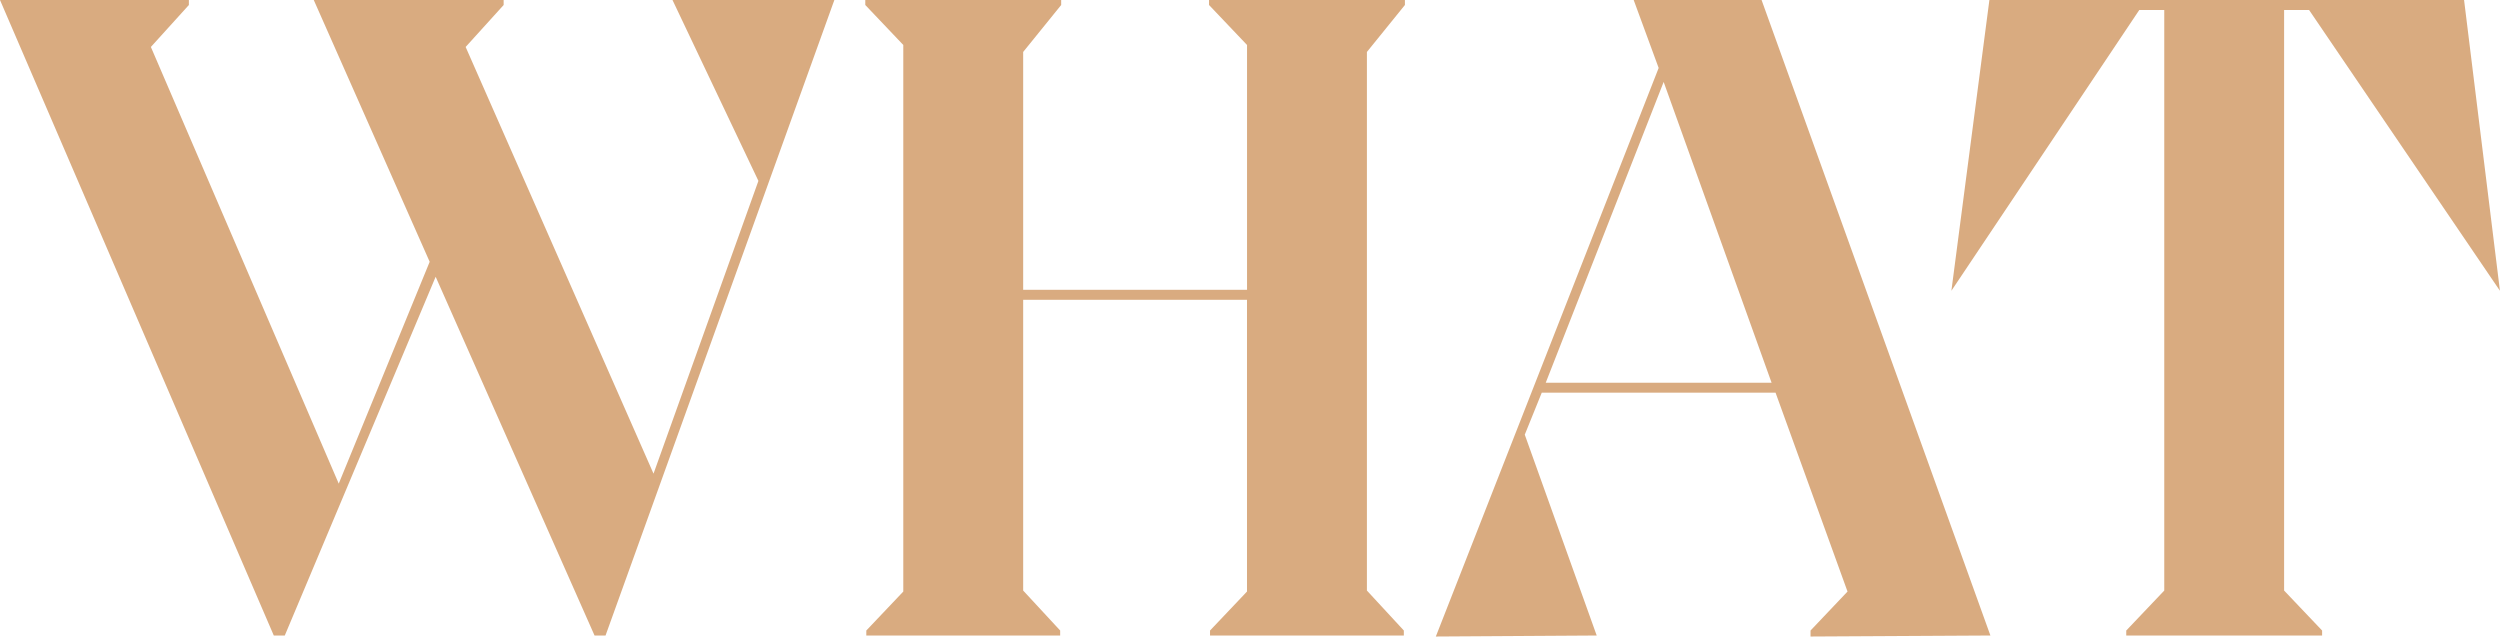
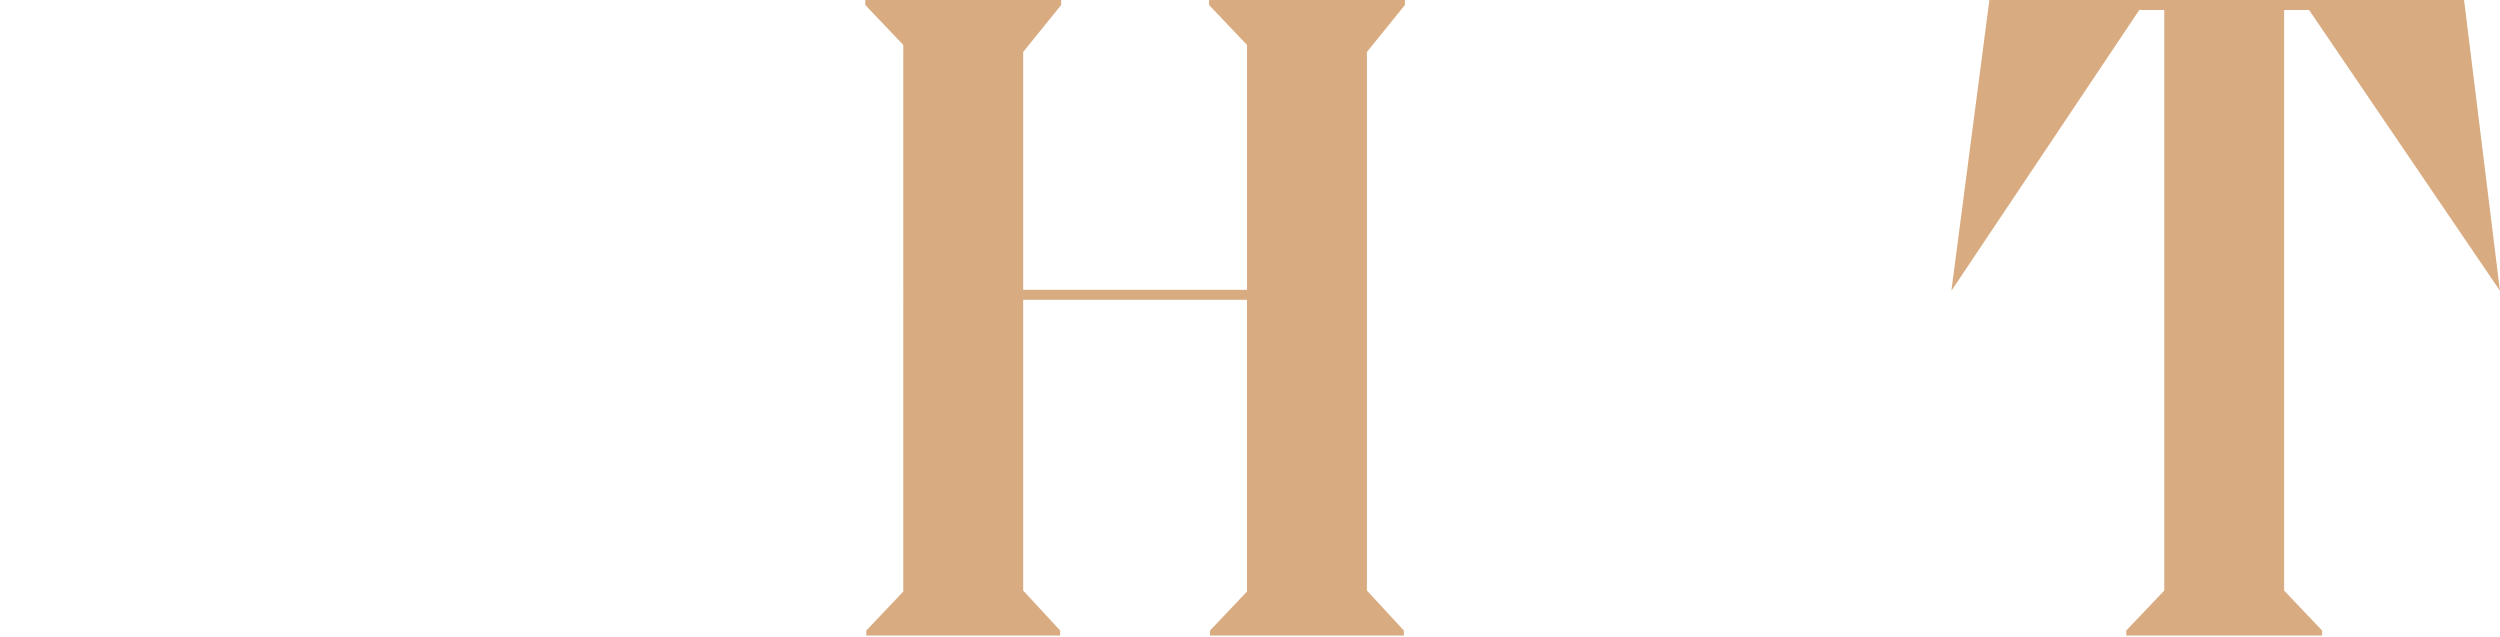
<svg xmlns="http://www.w3.org/2000/svg" width="328.928" height="83.747" viewBox="0 0 328.928 83.747">
  <g id="Group_139" data-name="Group 139" transform="translate(0)">
-     <path id="Path_1321" data-name="Path 1321" d="M88.48,0,99.785,23.8l-13.8,38.52L61.265,6.179l5-5.521V0H41.281L56.533,34.445,44.568,63.632,19.851,6.179l5-5.521V0H0L36.023,83.615h1.446l19.851-47.2,20.905,47.2h1.446L109.778,0Z" fill="#d9ab80" />
    <path id="Path_1322" data-name="Path 1322" d="M159.073,0V.658l5,5.259v32.21H134.62V6.836l5-6.178V0H113.847V.658l5,5.259V77.83l-4.865,5.128v.657h25.506v-.657L134.62,77.7V39.441h29.449V77.83l-4.864,5.128v.657h25.5v-.657L179.846,77.7V6.836l5-6.178V0Z" fill="#d9ab80" />
-     <path id="Path_1323" data-name="Path 1323" d="M218.889,10.781l14.2,39.572H203.375ZM214.945,0l3.286,8.941L188.914,83.747l21.166-.132L200.615,57.19l2.234-5.522h30.764L243.08,77.83l-4.865,5.128v.789l23.665-.132L231.773,0Z" fill="#d9ab80" />
    <path id="Path_1324" data-name="Path 1324" d="M261.747,0l-5,38.257L281.467,1.315h3.287V77.7l-5,5.259v.657h25.769v-.657l-5-5.259V1.315h3.286l25.111,36.942L324.2,0Z" fill="#d9ab80" />
  </g>
</svg>